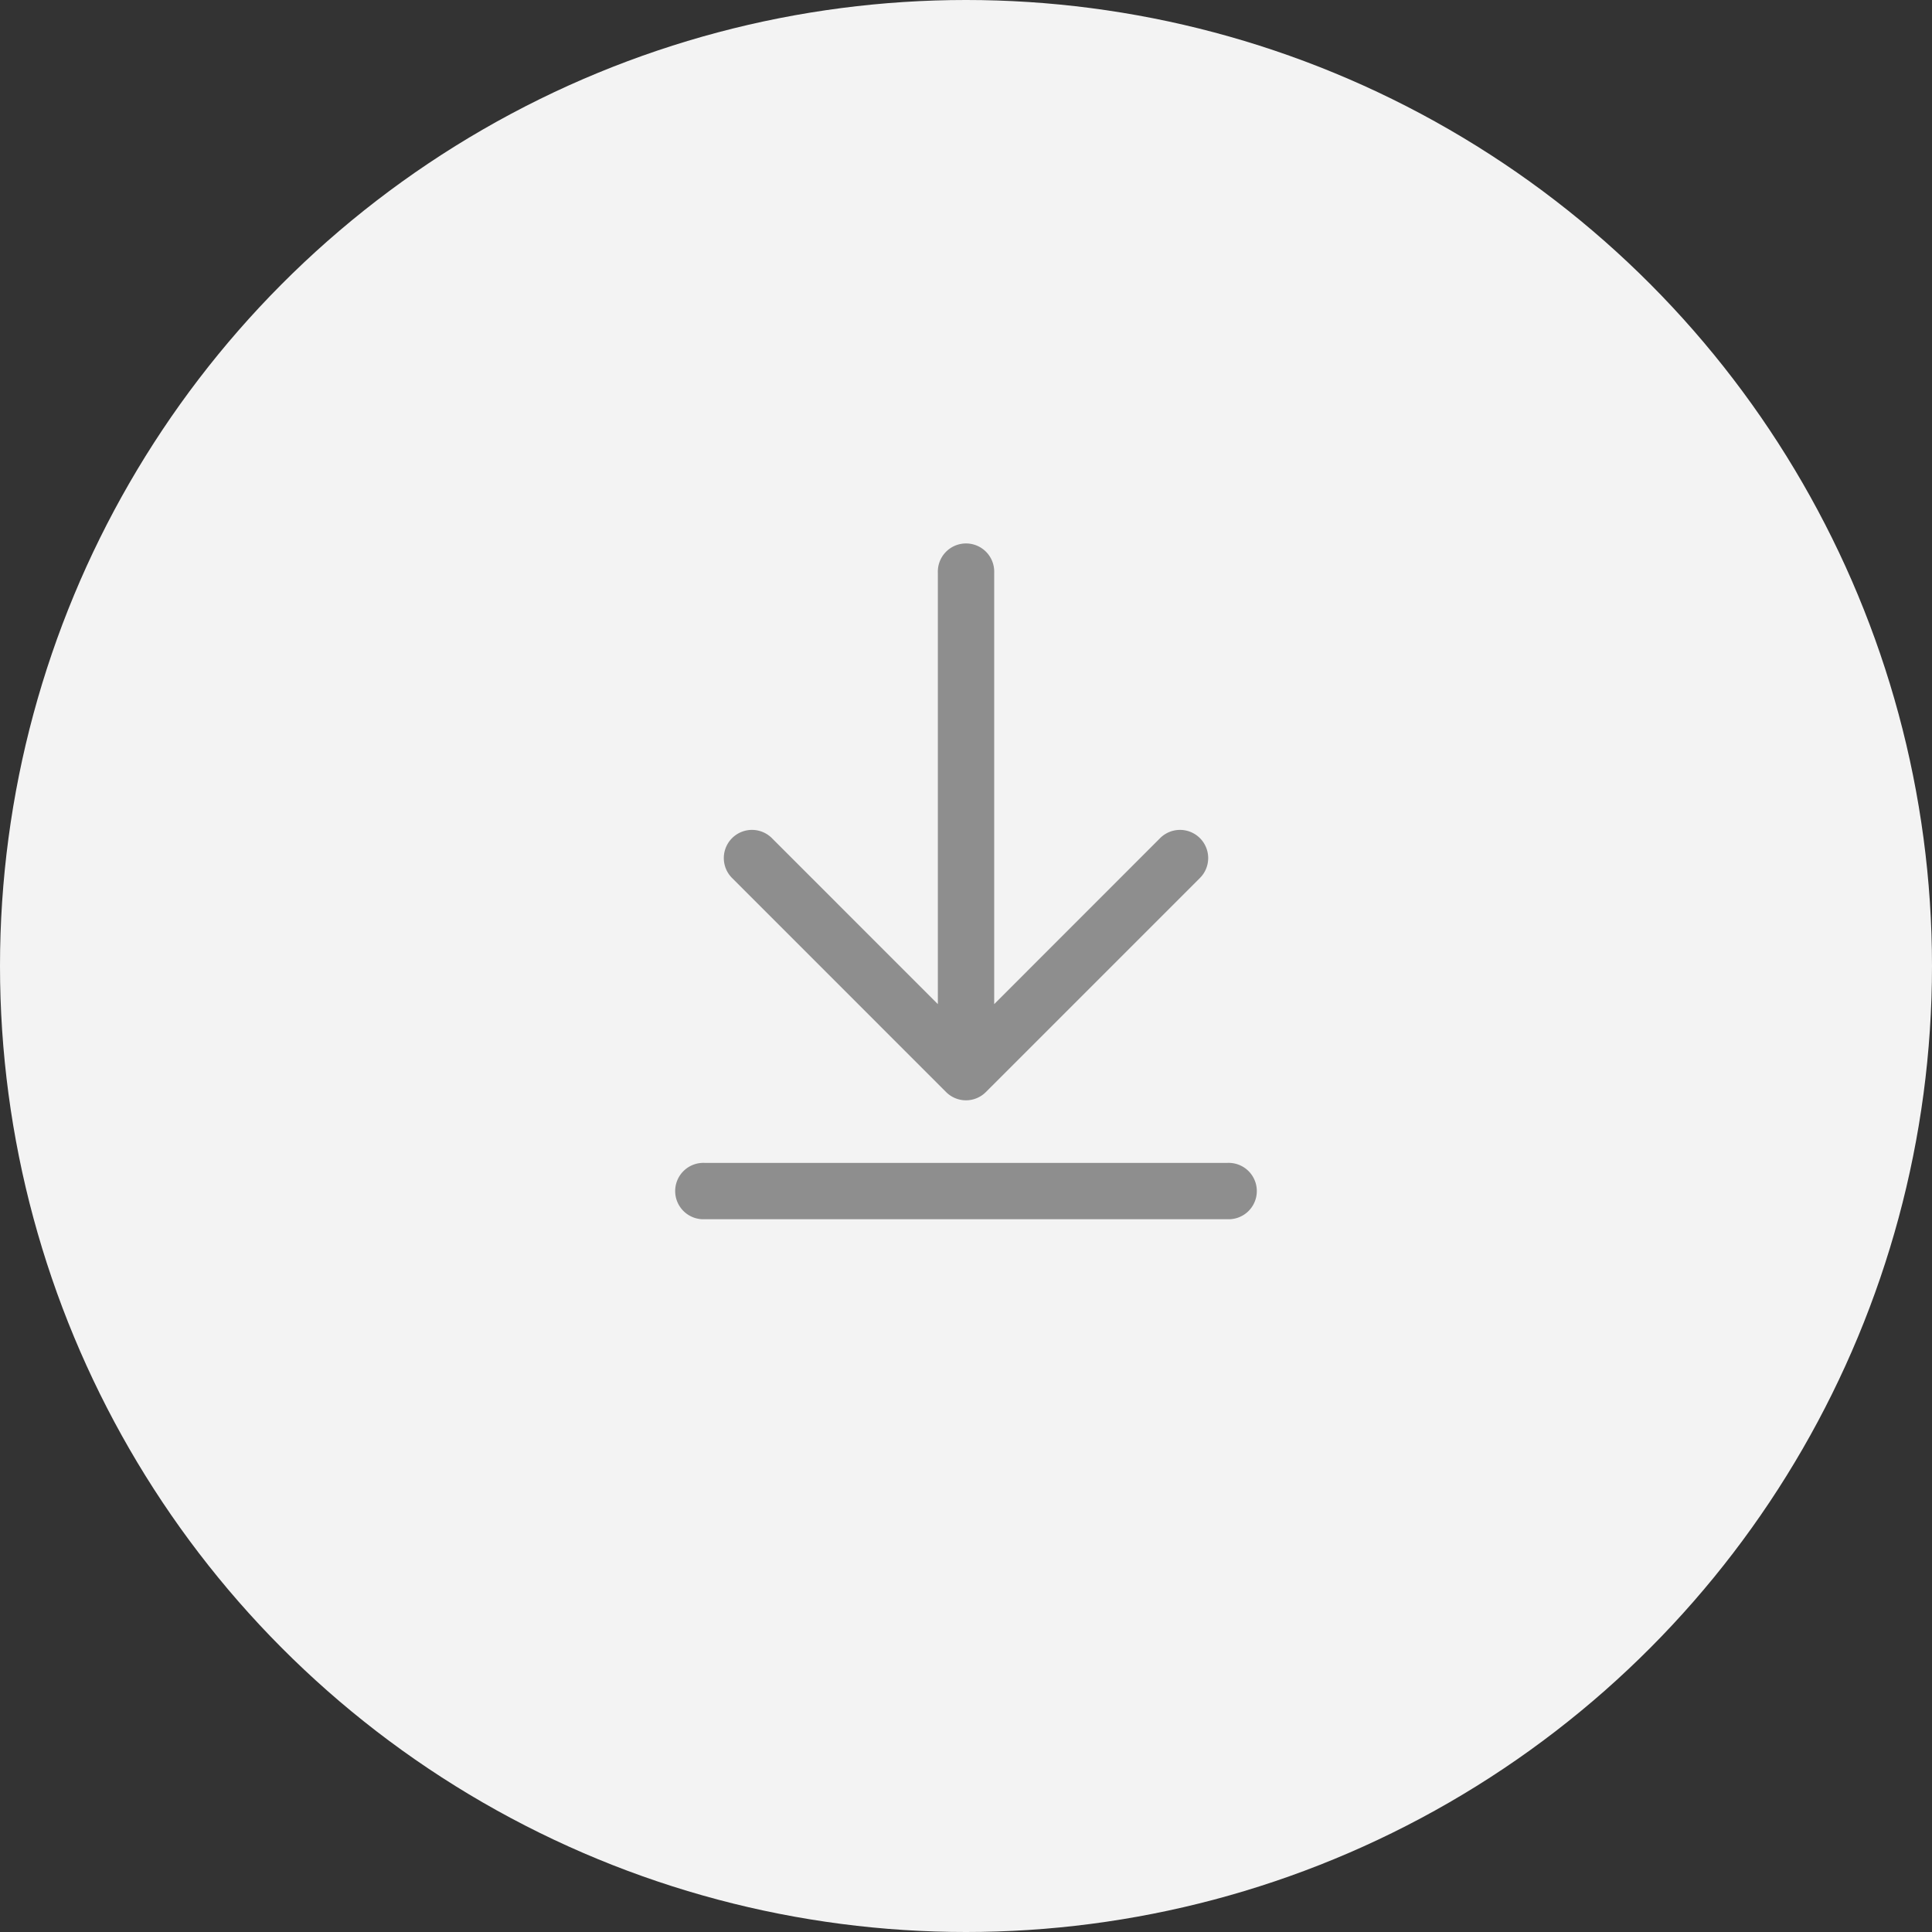
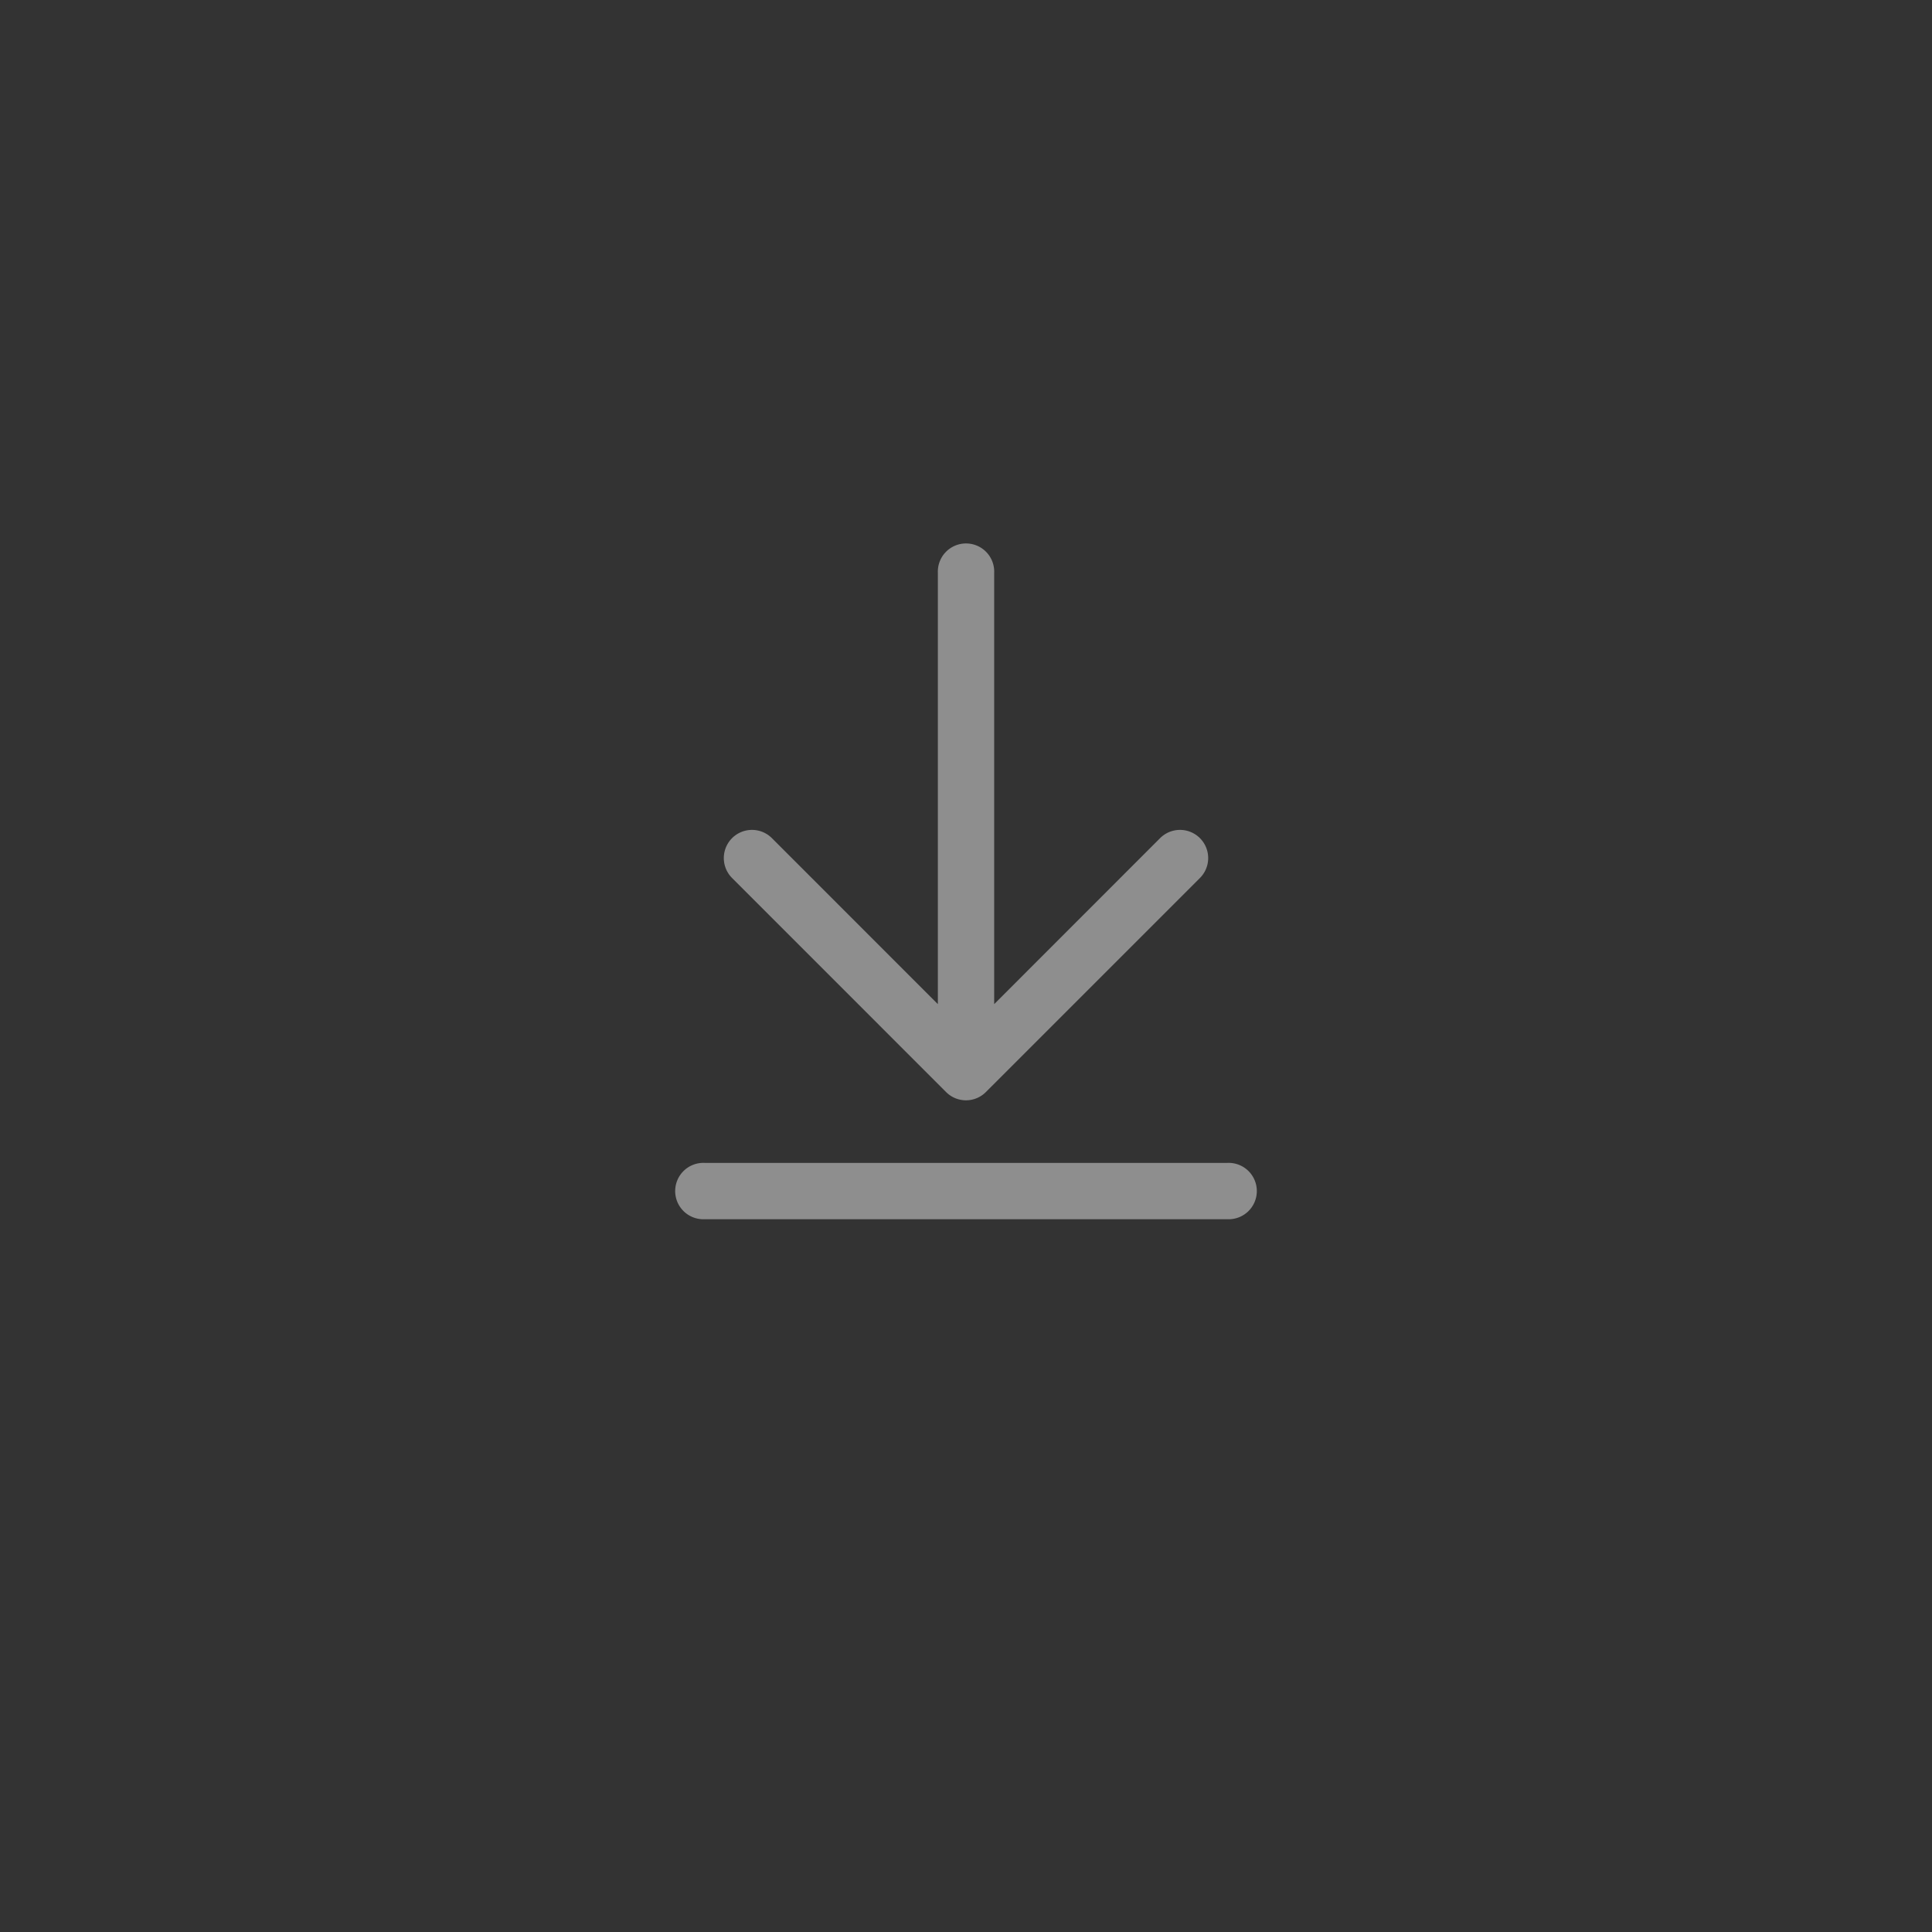
<svg xmlns="http://www.w3.org/2000/svg" width="44" height="44" viewBox="0 0 44 44">
  <rect x="0" y="0" width="44" height="44" fill="#333333" stroke="none" />
  <g transform="translate(-764 -1161)">
-     <circle cx="22" cy="22" r="22" transform="translate(764 1161)" fill="#f3f3f3" />
    <path d="M6.117,44.3a.54.54,0,0,0,.765,0l4.875-4.875a.541.541,0,0,0-.766-.766L7.042,42.61V32.542a.542.542,0,1,0-1.083,0V42.61l-3.95-3.951a.541.541,0,0,0-.766.766Zm6.341,1.784H.542a.542.542,0,1,0,0,1.083H12.458a.542.542,0,1,0,0-1.083Z" transform="translate(779.5 1141.5)" fill="#8e8e8e" stroke="#8e8e8e" stroke-width="0.2" />
  </g>
</svg>